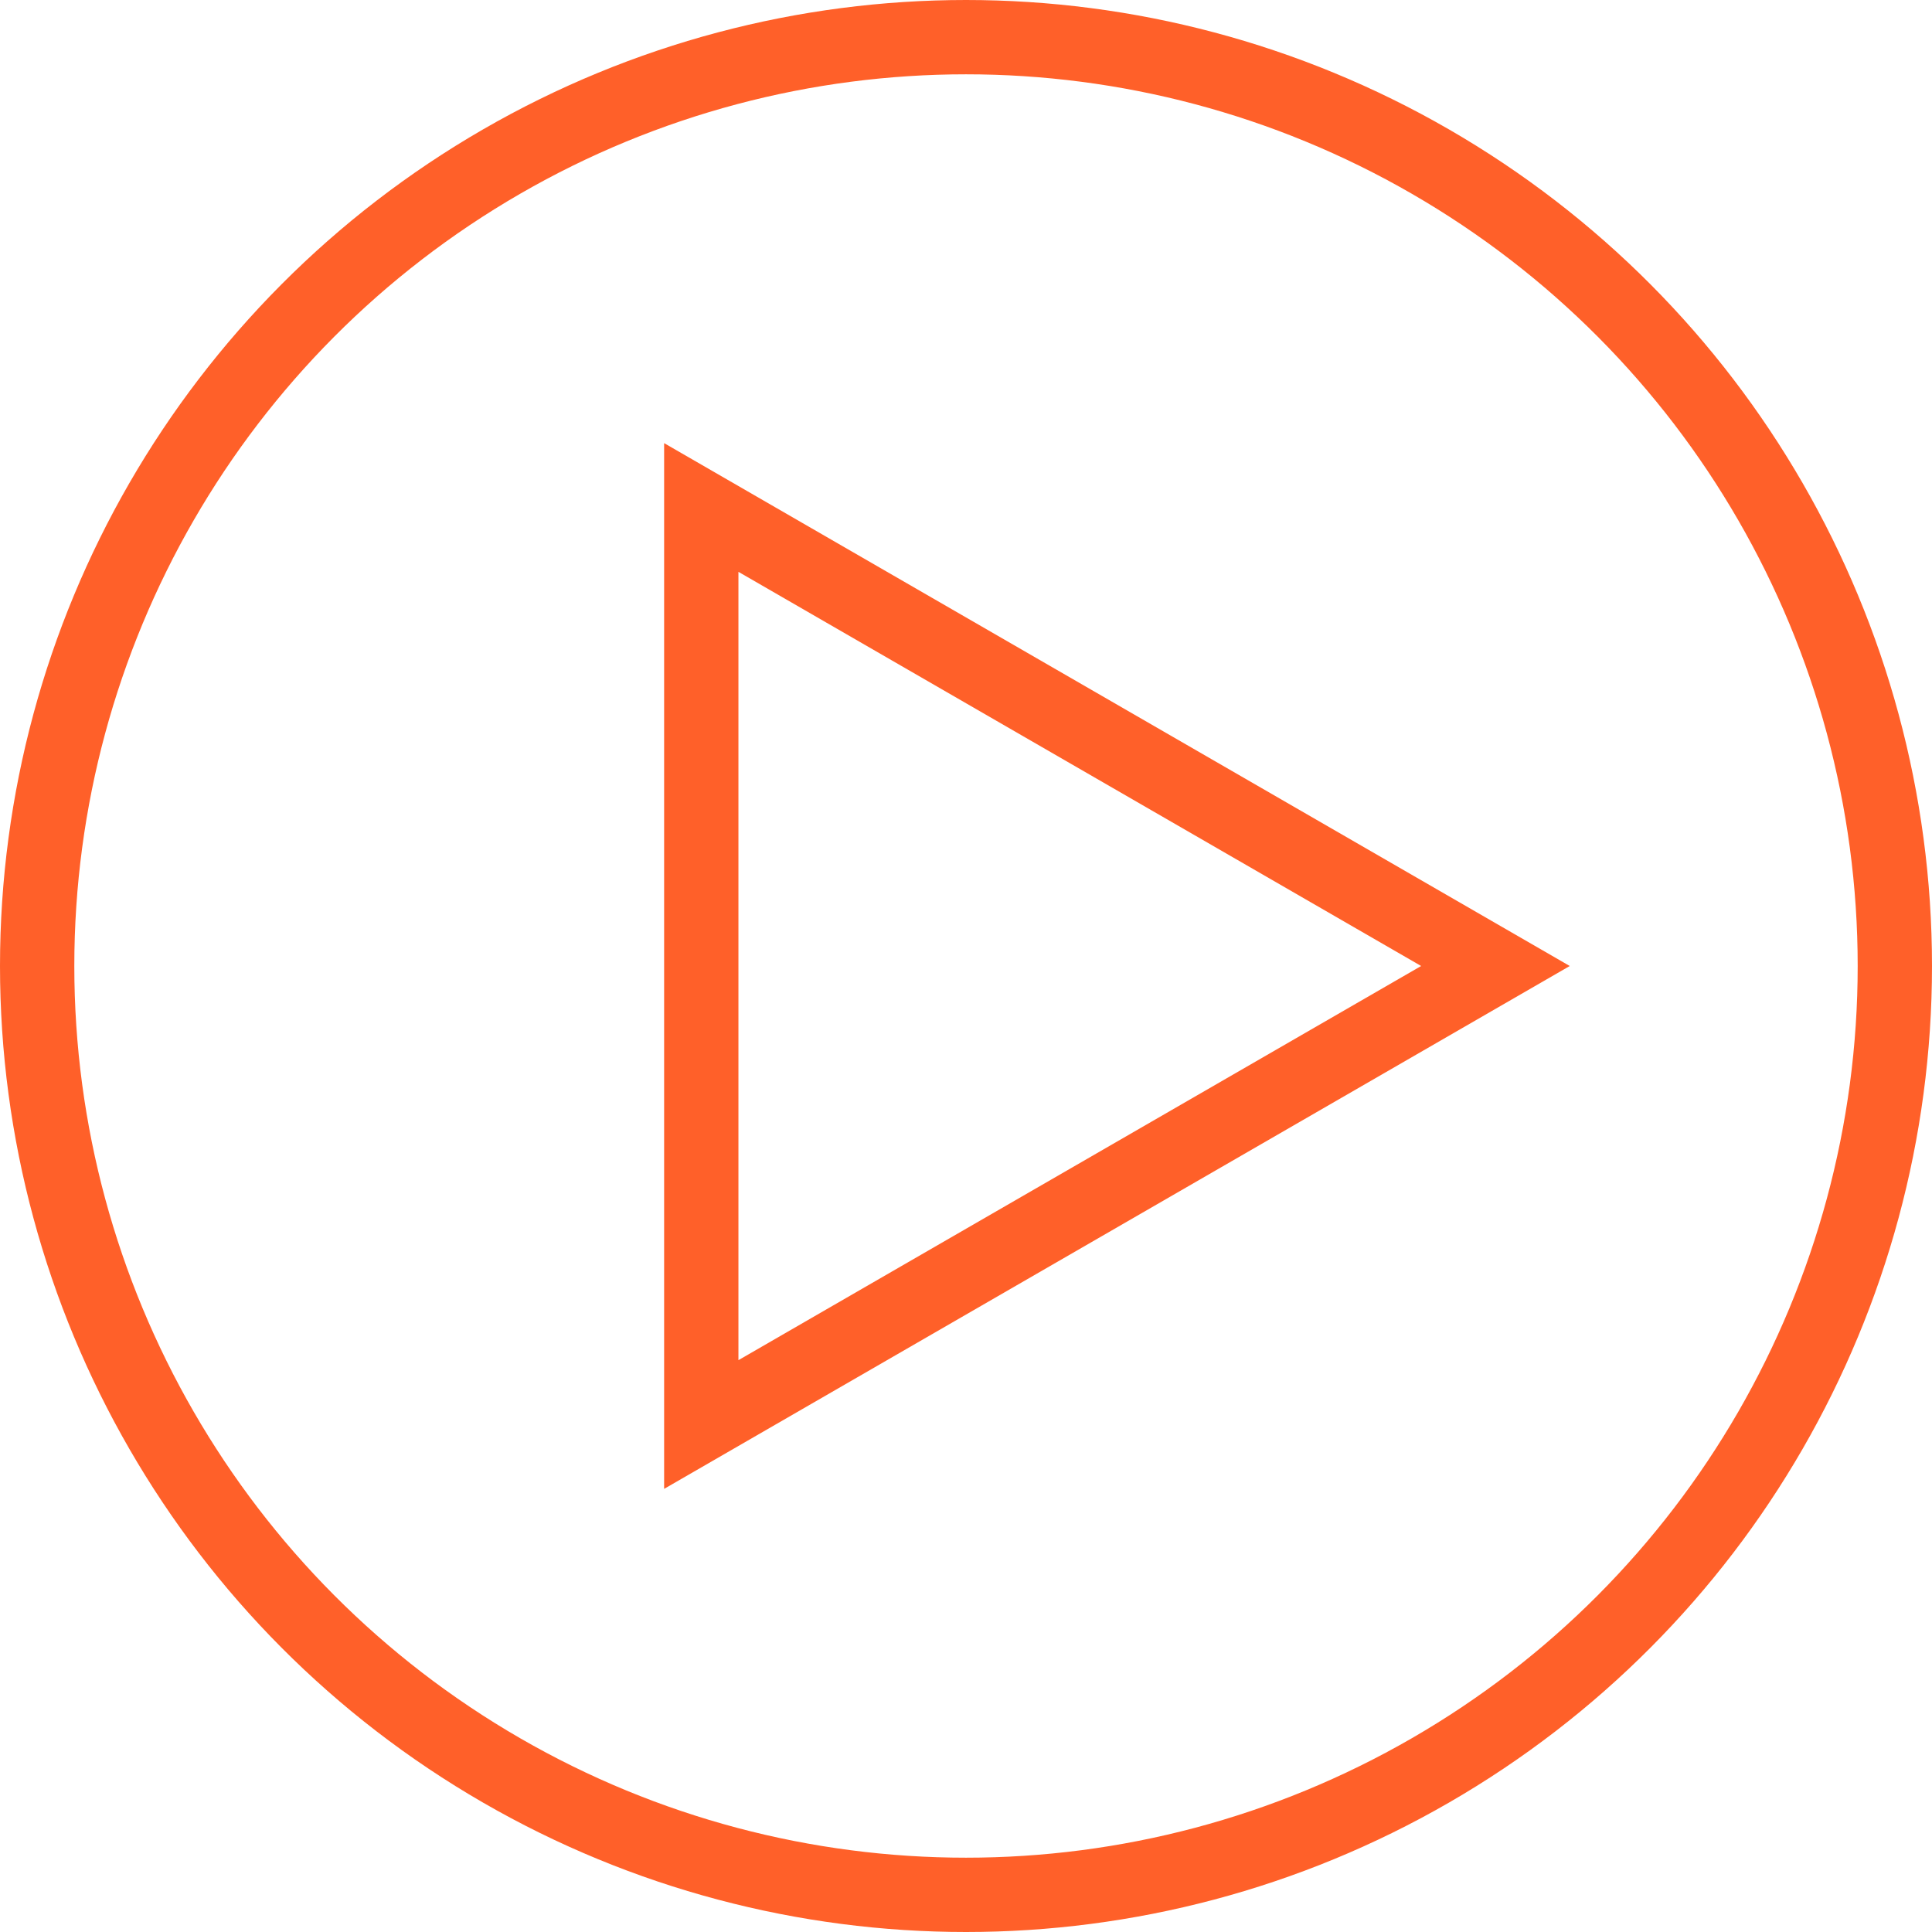
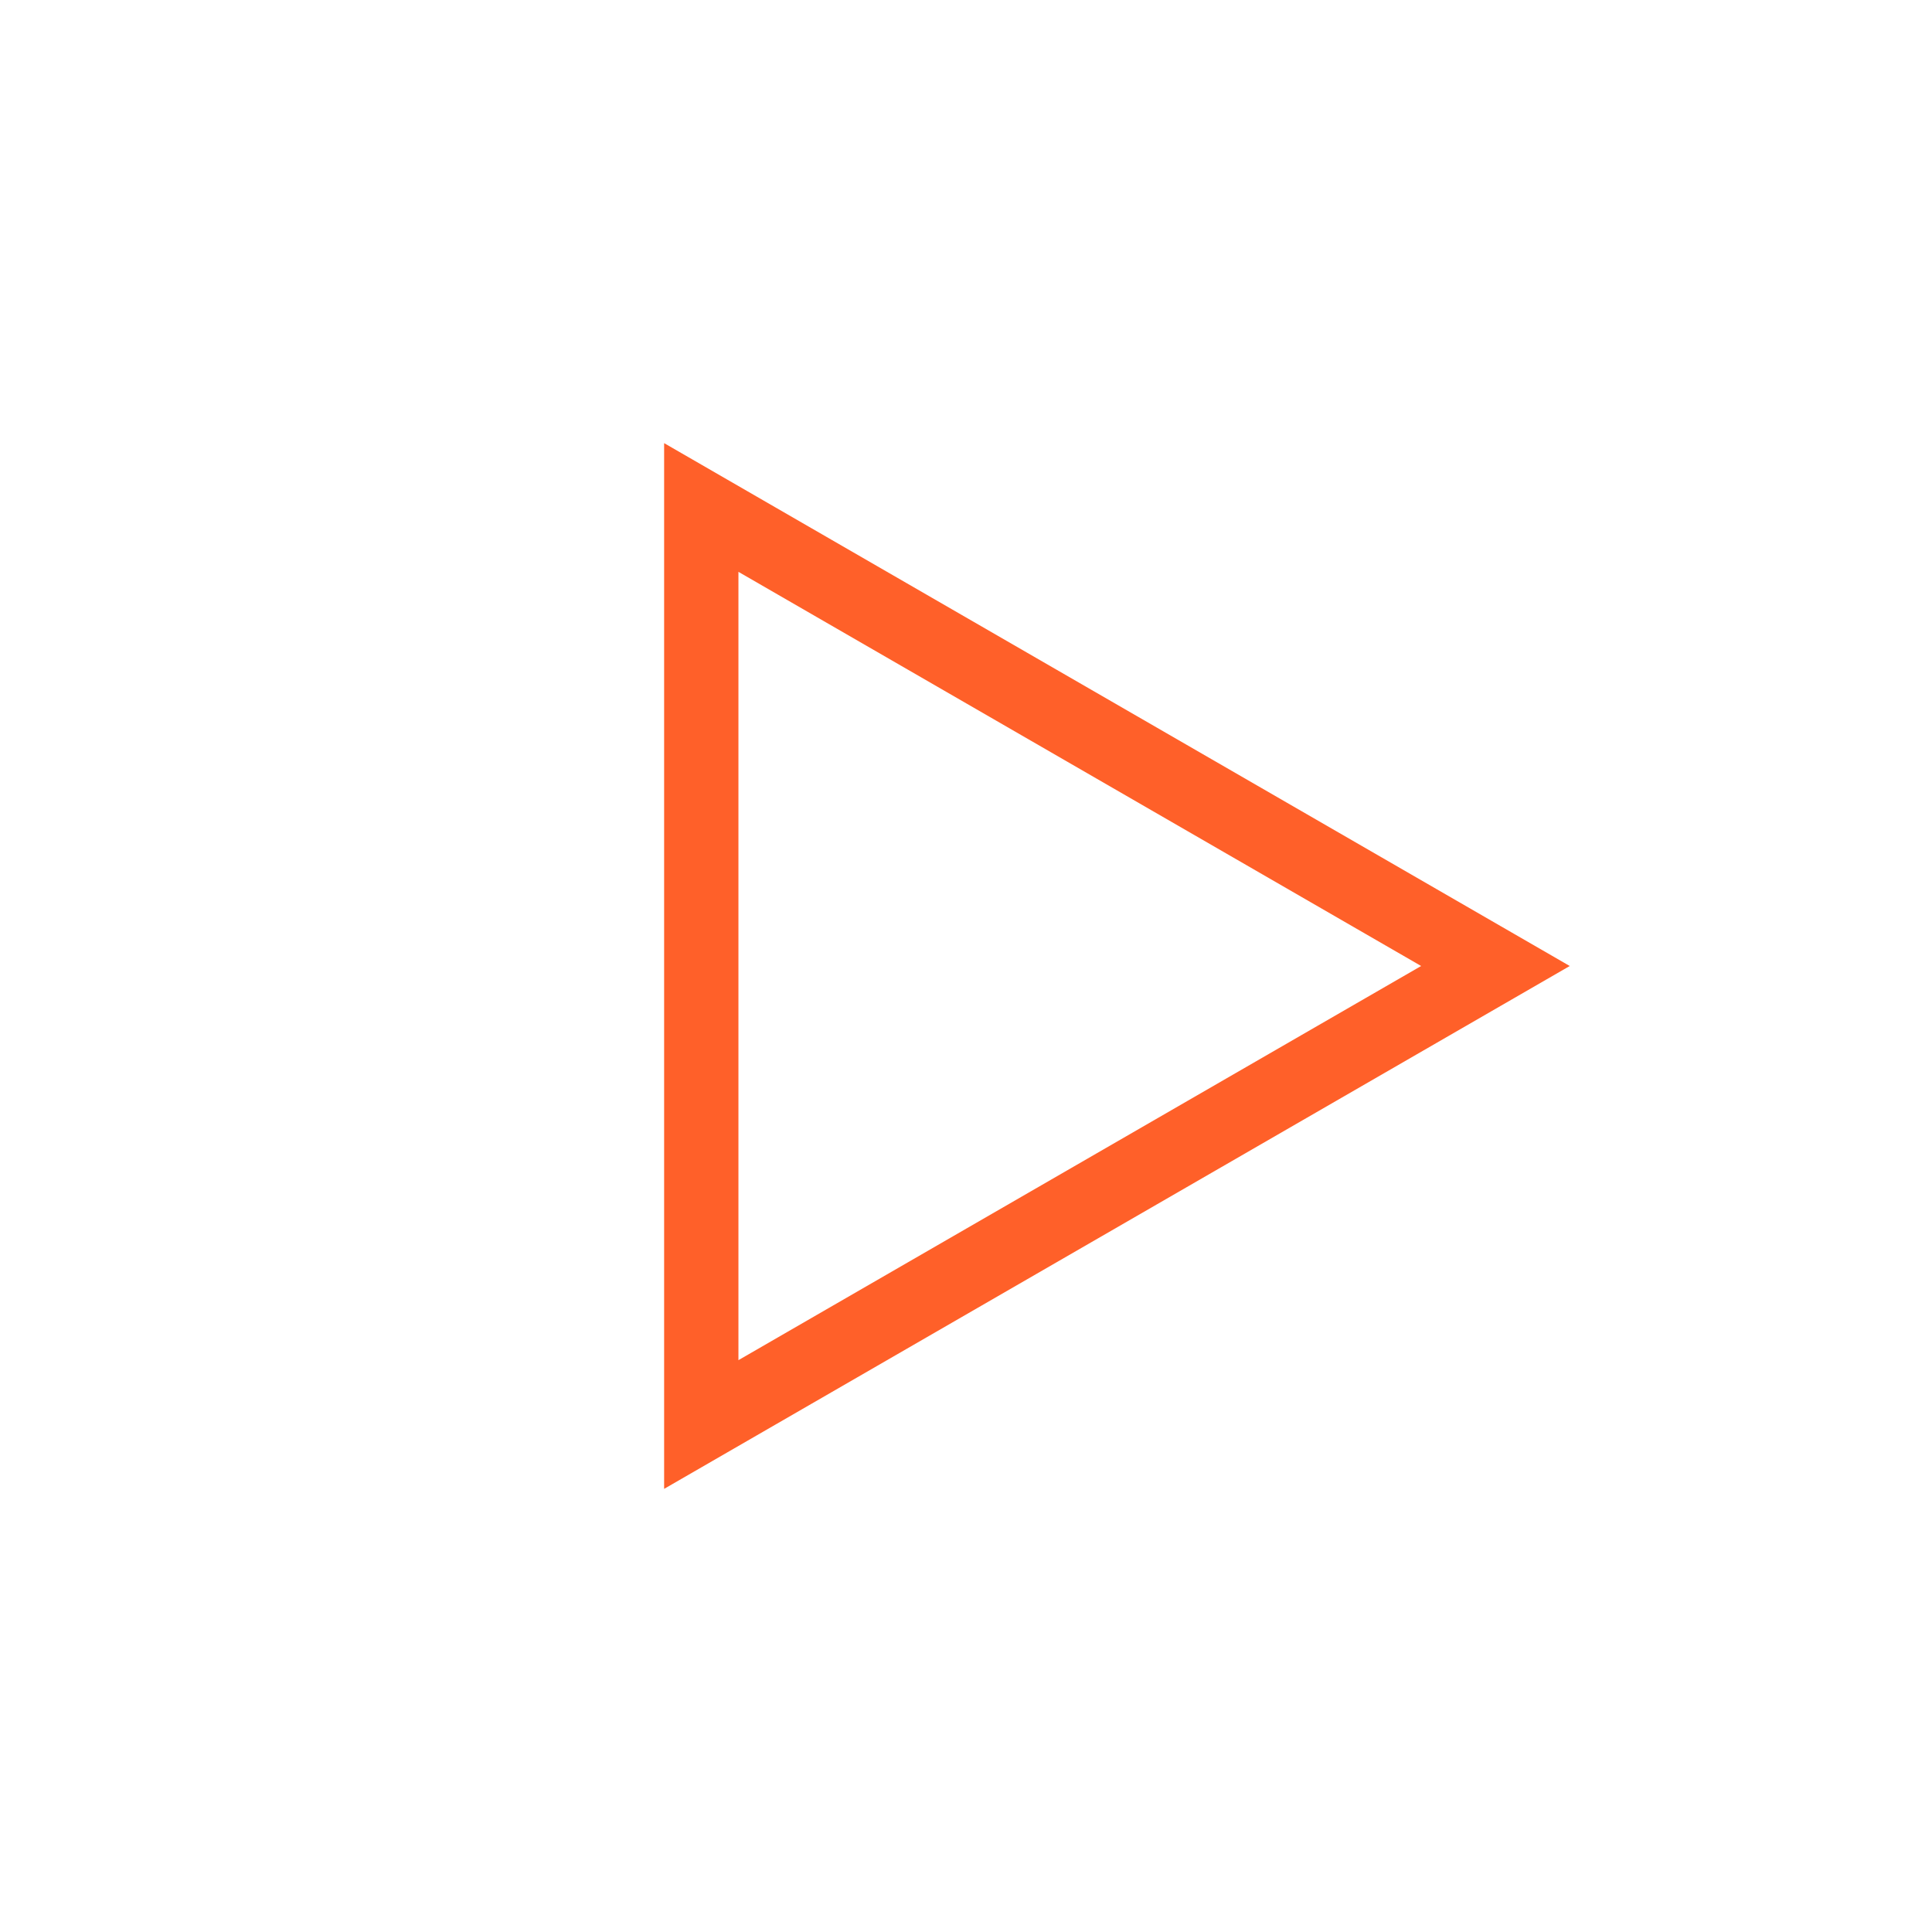
<svg xmlns="http://www.w3.org/2000/svg" width="104" height="104" viewBox="0 0 104 104" fill="none">
-   <circle cx="52" cy="52" r="50" stroke="#FF6029" stroke-width="4" />
-   <path d="M37.75 27.318L80.5 52L37.75 76.682L37.75 27.318Z" stroke="#FF6029" stroke-width="4" />
+   <path d="M37.75 27.318L80.5 52L37.75 76.682Z" stroke="#FF6029" stroke-width="4" />
</svg>